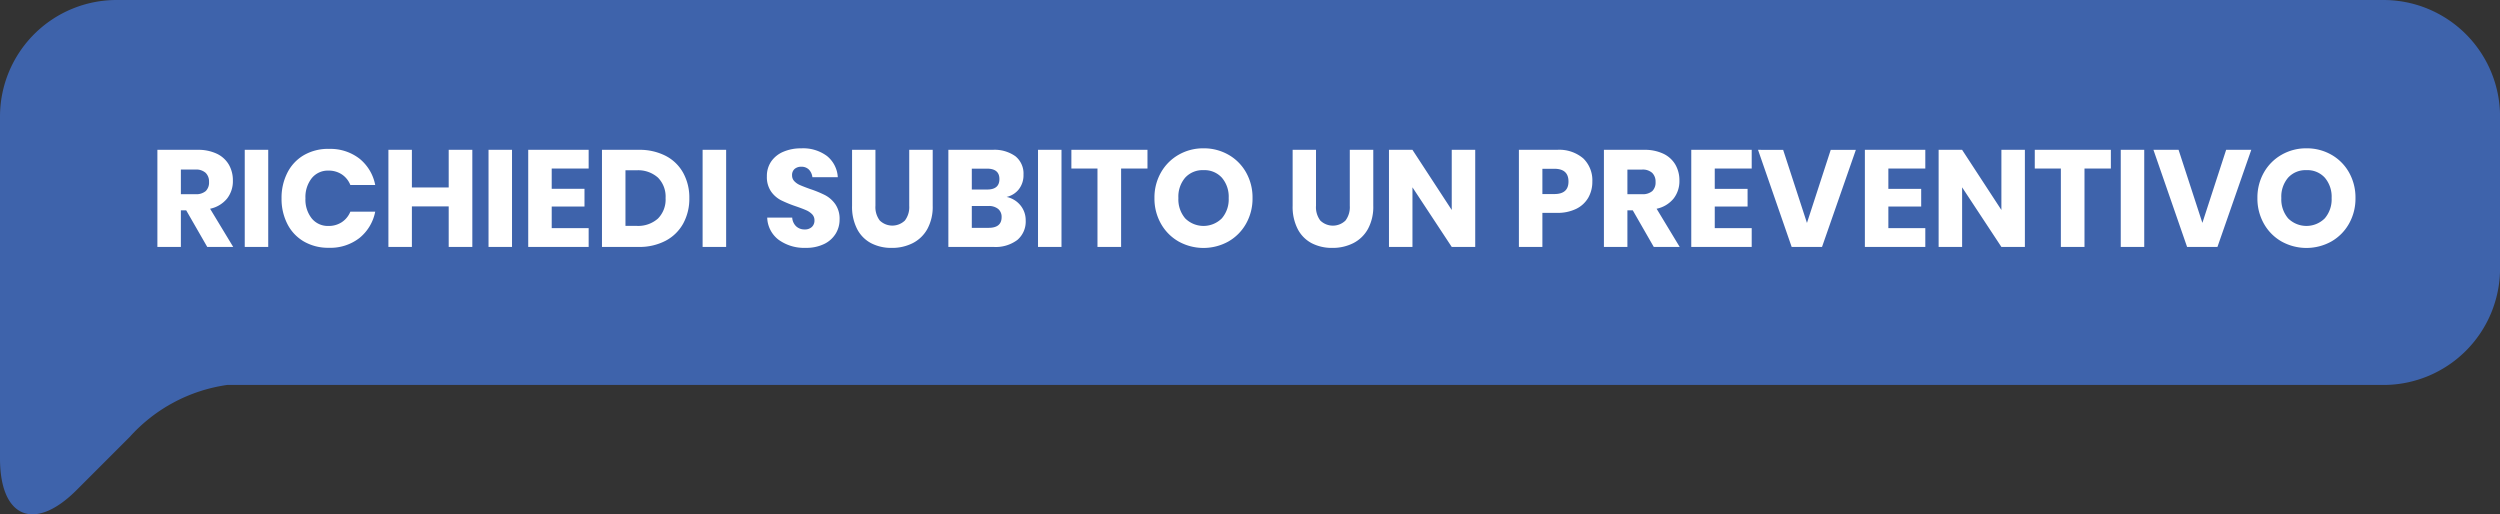
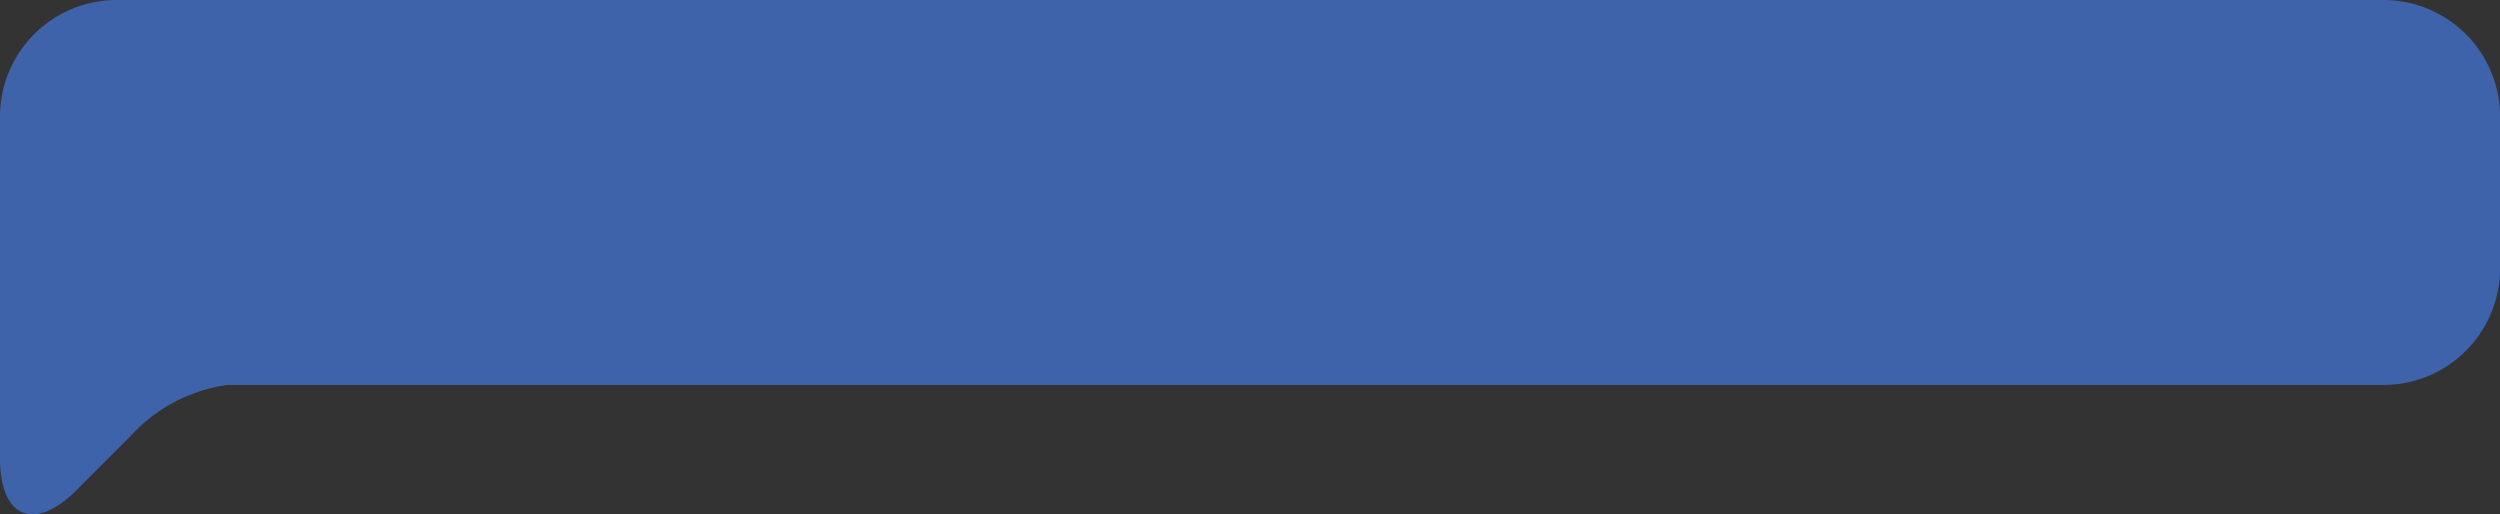
<svg xmlns="http://www.w3.org/2000/svg" width="273.033" height="56.17" viewBox="0 0 273.033 56.17">
  <rect x="0" y="0" width="273.033" height="56.17" fill="#333333" stroke="none" />
  <g id="Raggruppa_97" data-name="Raggruppa 97" transform="translate(-122.375 -632.876)">
    <path id="Tracciato_1" data-name="Tracciato 1" d="M1147.146,431.108H899.592a12.74,12.74,0,0,0-12.738,12.74v37.326c0,6.5,3.761,8.059,8.359,3.461l5.8-5.8a17.66,17.66,0,0,1,10.64-5.684h235.5a12.741,12.741,0,0,0,12.74-12.74V443.848A12.74,12.74,0,0,0,1147.146,431.108Z" transform="translate(-764.479 201.768)" fill="#3e63ab" />
-     <path id="Tracciato_177" data-name="Tracciato 177" d="M10.6,16,8.3,12H7.72v4H5.155V5.395h4.38a4.728,4.728,0,0,1,2.13.435,3,3,0,0,1,1.3,1.193A3.416,3.416,0,0,1,13.4,8.755a3.08,3.08,0,0,1-.637,1.965,3.259,3.259,0,0,1-1.852,1.11L13.435,16ZM7.72,10.24H9.31A1.6,1.6,0,0,0,10.435,9.9a1.3,1.3,0,0,0,.36-1,1.322,1.322,0,0,0-.368-.99,1.54,1.54,0,0,0-1.117-.36H7.72Zm9.54-4.845V16H14.695V5.395Zm6.615-.1a5.188,5.188,0,0,1,3.353,1.065,4.873,4.873,0,0,1,1.717,2.88H26.23a2.491,2.491,0,0,0-.922-1.155,2.578,2.578,0,0,0-1.478-.42,2.251,2.251,0,0,0-1.815.825,3.326,3.326,0,0,0-.69,2.2,3.3,3.3,0,0,0,.69,2.2,2.259,2.259,0,0,0,1.815.818,2.578,2.578,0,0,0,1.478-.42,2.5,2.5,0,0,0,.922-1.14h2.715a4.9,4.9,0,0,1-1.717,2.872,5.163,5.163,0,0,1-3.353,1.073,5.29,5.29,0,0,1-2.715-.682,4.633,4.633,0,0,1-1.807-1.913,6.007,6.007,0,0,1-.638-2.8,6.007,6.007,0,0,1,.638-2.805A4.633,4.633,0,0,1,21.16,5.972,5.29,5.29,0,0,1,23.875,5.29Zm15.675.1V16H36.97V11.575H32.95V16H30.385V5.395H32.95v4.11h4.02V5.395Zm4.335,0V16H41.32V5.395Zm4.335,2.04v2.22H51.8V11.59H48.22v2.355h4.035V16h-6.6V5.395h6.6v2.04Zm15.03,3.24a5.625,5.625,0,0,1-.667,2.767,4.676,4.676,0,0,1-1.92,1.882A6.123,6.123,0,0,1,57.715,16H53.71V5.395h4.005a6.226,6.226,0,0,1,2.955.66,4.6,4.6,0,0,1,1.912,1.86A5.582,5.582,0,0,1,63.25,10.675ZM57.49,13.7a3.241,3.241,0,0,0,2.333-.8,2.944,2.944,0,0,0,.833-2.235,2.944,2.944,0,0,0-.833-2.235,3.241,3.241,0,0,0-2.333-.8H56.275V13.7Zm9.78-8.31V16H64.7V5.395Zm12.39,7.62a2.924,2.924,0,0,1-.427,1.545,3.015,3.015,0,0,1-1.26,1.125,4.439,4.439,0,0,1-2.017.42,4.752,4.752,0,0,1-2.94-.87,3.152,3.152,0,0,1-1.26-2.43h2.73a1.441,1.441,0,0,0,.427.945,1.315,1.315,0,0,0,.938.345,1.088,1.088,0,0,0,.78-.27.945.945,0,0,0,.285-.72.93.93,0,0,0-.263-.675A2.058,2.058,0,0,0,76,11.987q-.39-.172-1.08-.412a13.26,13.26,0,0,1-1.643-.668,3.025,3.025,0,0,1-1.1-.96,2.778,2.778,0,0,1-.457-1.658,2.791,2.791,0,0,1,.48-1.635A3.051,3.051,0,0,1,73.532,5.6a4.842,4.842,0,0,1,1.942-.367,4.355,4.355,0,0,1,2.813.84,3.205,3.205,0,0,1,1.177,2.31H76.69a1.423,1.423,0,0,0-.383-.832,1.125,1.125,0,0,0-.832-.308,1.073,1.073,0,0,0-.728.24.881.881,0,0,0-.277.7.9.9,0,0,0,.247.638,1.886,1.886,0,0,0,.622.427q.375.165,1.08.42a11.871,11.871,0,0,1,1.665.682,3.185,3.185,0,0,1,1.11.983A2.807,2.807,0,0,1,79.66,13.015Zm3.915-7.62v6.12a2.411,2.411,0,0,0,.473,1.605,1.975,1.975,0,0,0,2.745,0,2.411,2.411,0,0,0,.473-1.605V5.395H89.83v6.12a5.04,5.04,0,0,1-.585,2.528,3.8,3.8,0,0,1-1.6,1.545,4.954,4.954,0,0,1-2.287.517,4.785,4.785,0,0,1-2.25-.51,3.622,3.622,0,0,1-1.53-1.545,5.307,5.307,0,0,1-.555-2.535V5.395ZM97.9,10.54a2.656,2.656,0,0,1,1.522.93,2.546,2.546,0,0,1,.563,1.635,2.634,2.634,0,0,1-.908,2.13,3.932,3.932,0,0,1-2.6.765H91.54V5.395h4.815a3.931,3.931,0,0,1,2.505.7,2.421,2.421,0,0,1,.885,2.01,2.476,2.476,0,0,1-.51,1.6A2.35,2.35,0,0,1,97.9,10.54Zm-3.8-.81h1.68q1.335,0,1.335-1.14T95.755,7.45H94.1Zm1.83,4.185q1.425,0,1.425-1.17a1.115,1.115,0,0,0-.375-.892,1.585,1.585,0,0,0-1.065-.323H94.1v2.385Zm7.965-8.52V16h-2.565V5.395Zm9.39,0v2.04h-2.88V16h-2.58V7.435h-2.85V5.395Zm6.12-.165a5.4,5.4,0,0,1,2.722.7,5.081,5.081,0,0,1,1.927,1.935,5.55,5.55,0,0,1,.705,2.8,5.545,5.545,0,0,1-.713,2.805,5.12,5.12,0,0,1-1.935,1.943,5.6,5.6,0,0,1-5.415,0,5.12,5.12,0,0,1-1.935-1.943,5.545,5.545,0,0,1-.713-2.805,5.5,5.5,0,0,1,.713-2.8A5.136,5.136,0,0,1,116.7,5.927,5.367,5.367,0,0,1,119.41,5.23Zm0,2.385a2.572,2.572,0,0,0-2,.818,3.189,3.189,0,0,0-.743,2.227,3.194,3.194,0,0,0,.743,2.22,2.834,2.834,0,0,0,4,0,3.174,3.174,0,0,0,.75-2.22,3.194,3.194,0,0,0-.743-2.22A2.56,2.56,0,0,0,119.41,7.615Zm12.285-2.22v6.12a2.411,2.411,0,0,0,.473,1.605,1.975,1.975,0,0,0,2.745,0,2.411,2.411,0,0,0,.473-1.605V5.395h2.565v6.12a5.04,5.04,0,0,1-.585,2.528,3.8,3.8,0,0,1-1.6,1.545,4.954,4.954,0,0,1-2.287.517,4.785,4.785,0,0,1-2.25-.51,3.622,3.622,0,0,1-1.53-1.545,5.307,5.307,0,0,1-.555-2.535V5.395ZM149.08,16h-2.565l-4.29-6.51V16H139.66V5.395h2.565l4.29,6.57V5.395h2.565Zm7.335-3.72V16H153.85V5.395H158a4.035,4.035,0,0,1,2.88.938,3.316,3.316,0,0,1,.99,2.528,3.482,3.482,0,0,1-.443,1.762,3.068,3.068,0,0,1-1.312,1.215A4.624,4.624,0,0,1,158,12.28Zm1.305-2.055q1.545,0,1.545-1.365,0-1.395-1.545-1.395h-1.305v2.76ZM168.58,16l-2.295-4H165.7v4h-2.565V5.395h4.38a4.728,4.728,0,0,1,2.13.435,3,3,0,0,1,1.3,1.193,3.416,3.416,0,0,1,.435,1.732,3.08,3.08,0,0,1-.637,1.965,3.259,3.259,0,0,1-1.852,1.11l2.52,4.17Zm-2.88-5.76h1.59a1.6,1.6,0,0,0,1.125-.337,1.3,1.3,0,0,0,.36-1,1.322,1.322,0,0,0-.367-.99,1.54,1.54,0,0,0-1.118-.36H165.7Zm9.54-2.8v2.22h3.585V11.59H175.24v2.355h4.035V16h-6.6V5.395h6.6v2.04Zm7.47-2.04,2.6,7.98,2.595-7.98h2.745L186.955,16H183.64L179.965,5.395Zm11.49,2.04v2.22h3.585V11.59H194.2v2.355h4.035V16h-6.6V5.395h6.6v2.04ZM209.11,16h-2.565l-4.29-6.51V16H199.69V5.395h2.565l4.29,6.57V5.395h2.565ZM218.5,5.395v2.04h-2.88V16h-2.58V7.435h-2.85V5.395Zm3.645,0V16H219.58V5.395Zm3.75,0,2.6,7.98,2.595-7.98h2.745L230.14,16h-3.315L223.15,5.395ZM239.86,5.23a5.4,5.4,0,0,1,2.723.7,5.082,5.082,0,0,1,1.927,1.935,5.55,5.55,0,0,1,.705,2.8,5.546,5.546,0,0,1-.712,2.805,5.12,5.12,0,0,1-1.935,1.943,5.6,5.6,0,0,1-5.415,0,5.12,5.12,0,0,1-1.935-1.943,5.546,5.546,0,0,1-.712-2.805,5.5,5.5,0,0,1,.712-2.8,5.136,5.136,0,0,1,1.935-1.935A5.367,5.367,0,0,1,239.86,5.23Zm0,2.385a2.572,2.572,0,0,0-2,.818,3.189,3.189,0,0,0-.743,2.227,3.194,3.194,0,0,0,.743,2.22,2.834,2.834,0,0,0,4,0,3.174,3.174,0,0,0,.75-2.22,3.194,3.194,0,0,0-.742-2.22A2.56,2.56,0,0,0,239.86,7.615Z" transform="translate(134.409 643.844)" fill="#fff" />
  </g>
</svg>